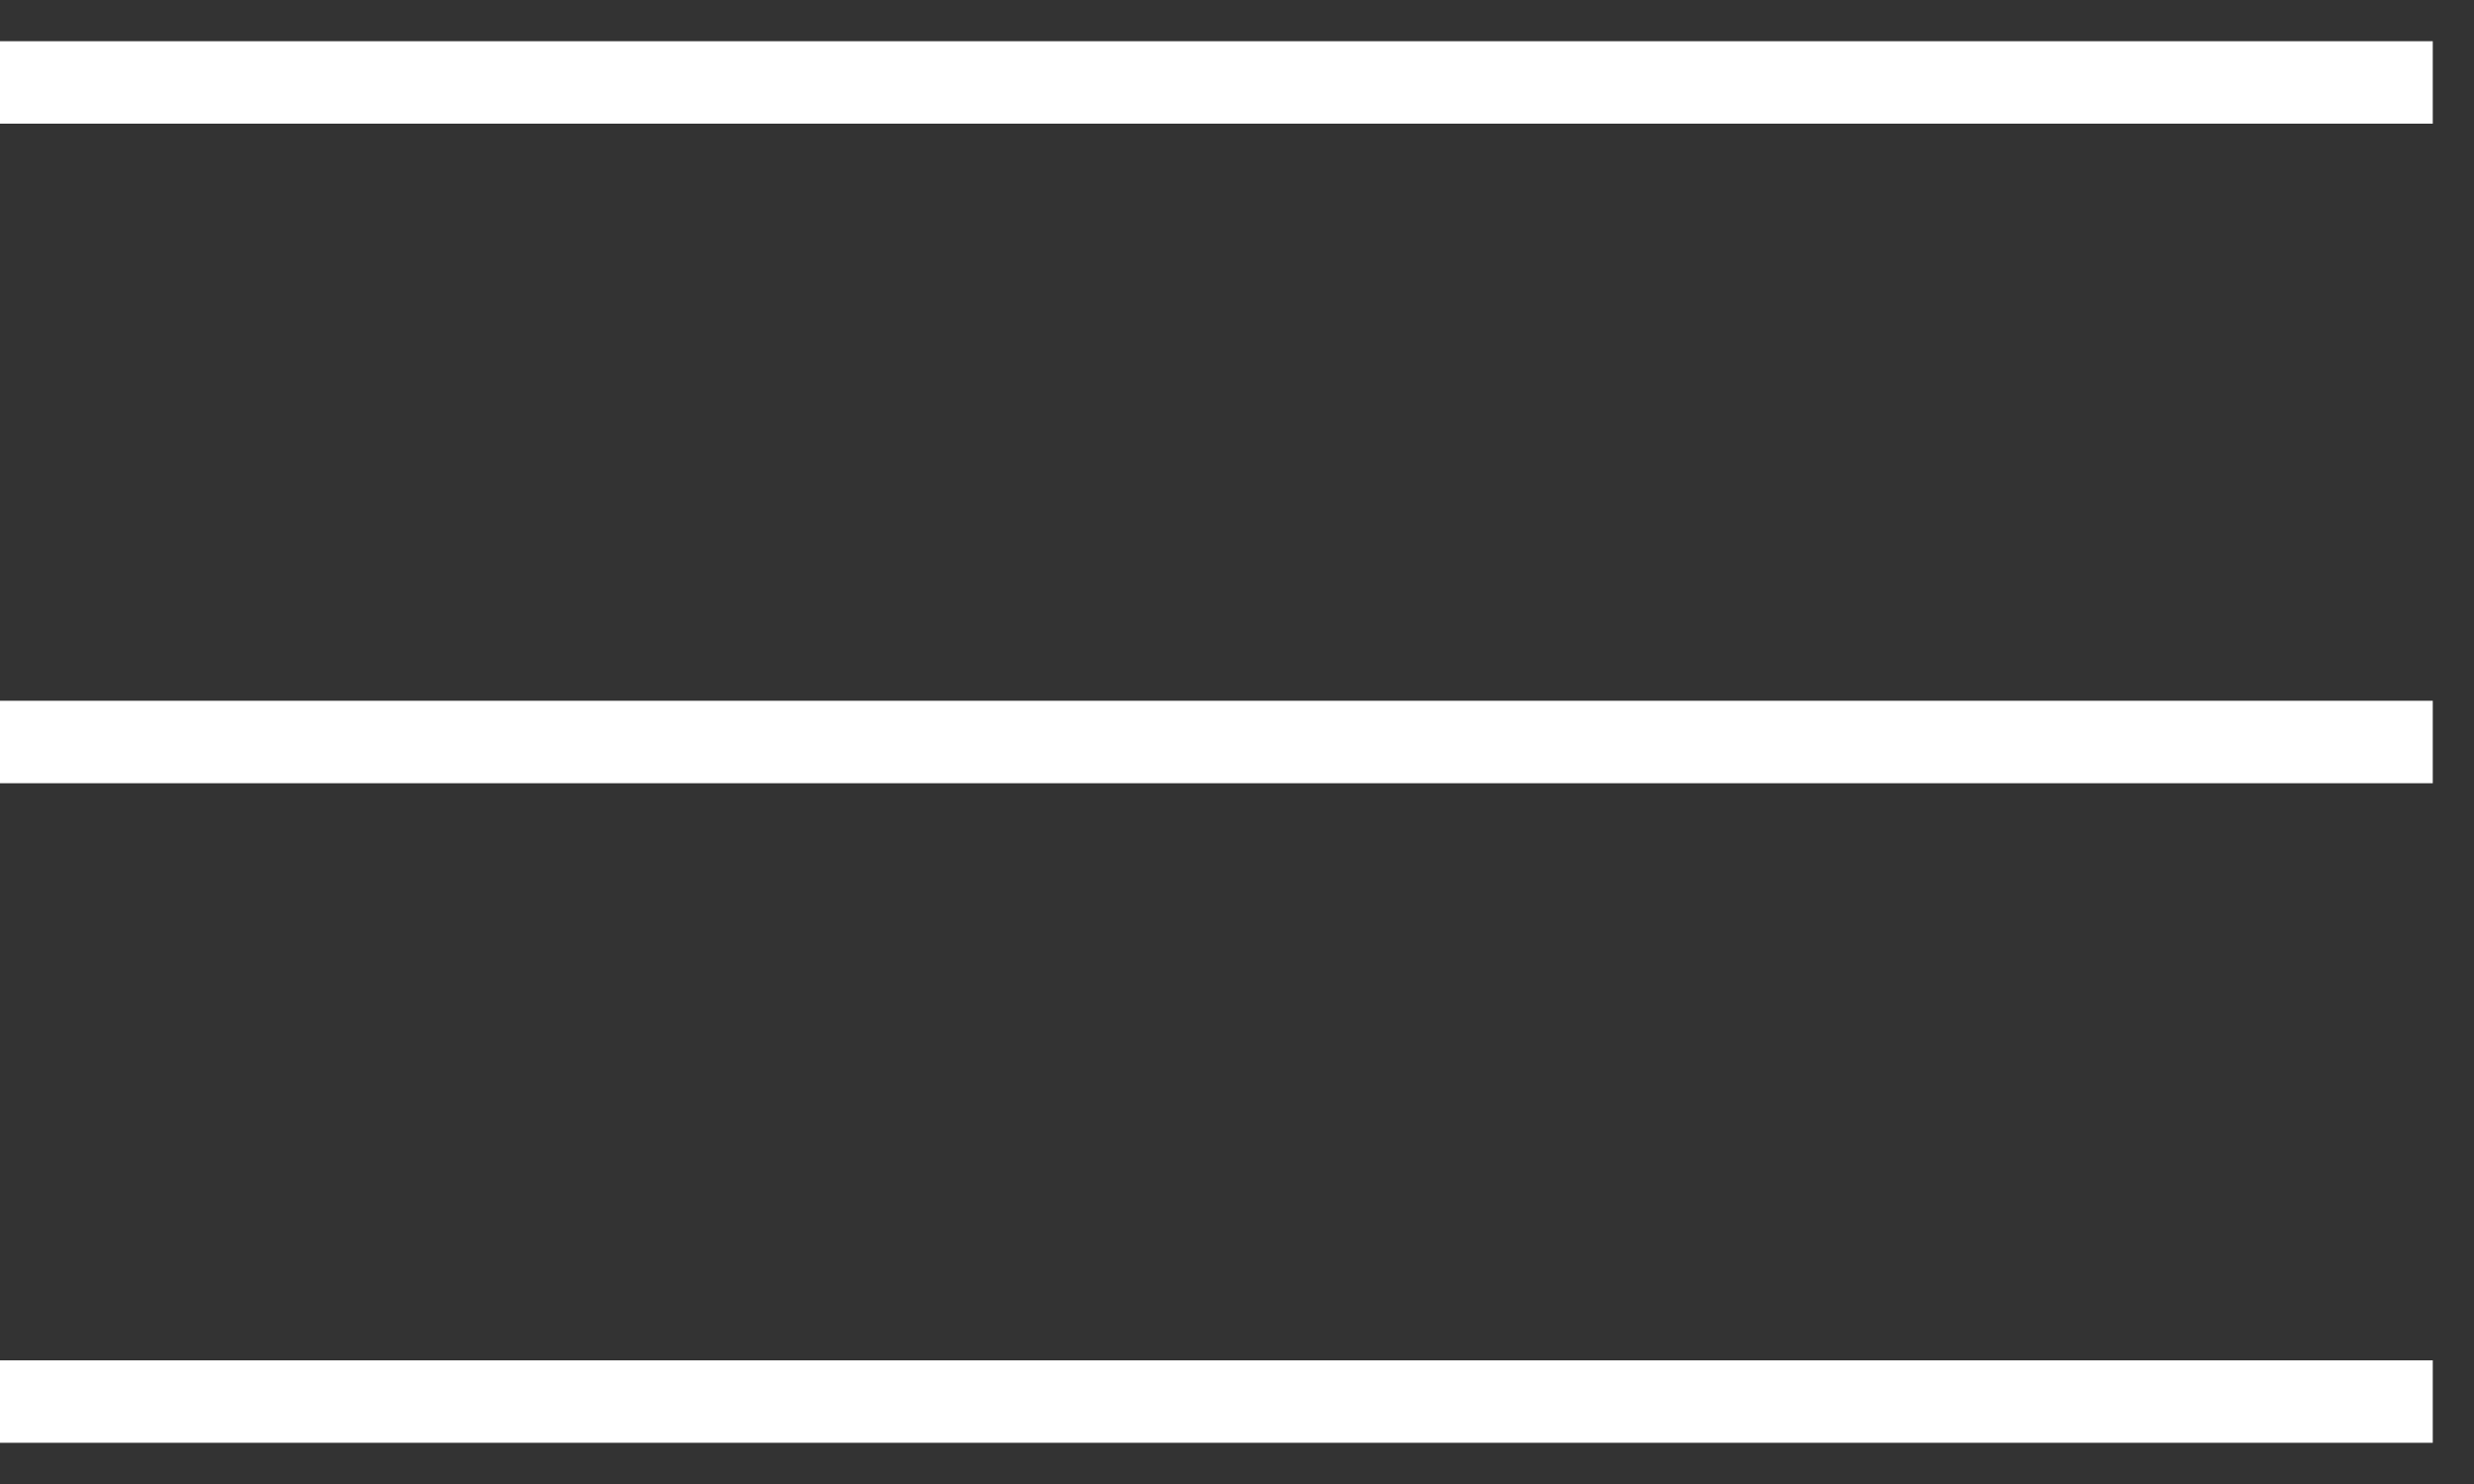
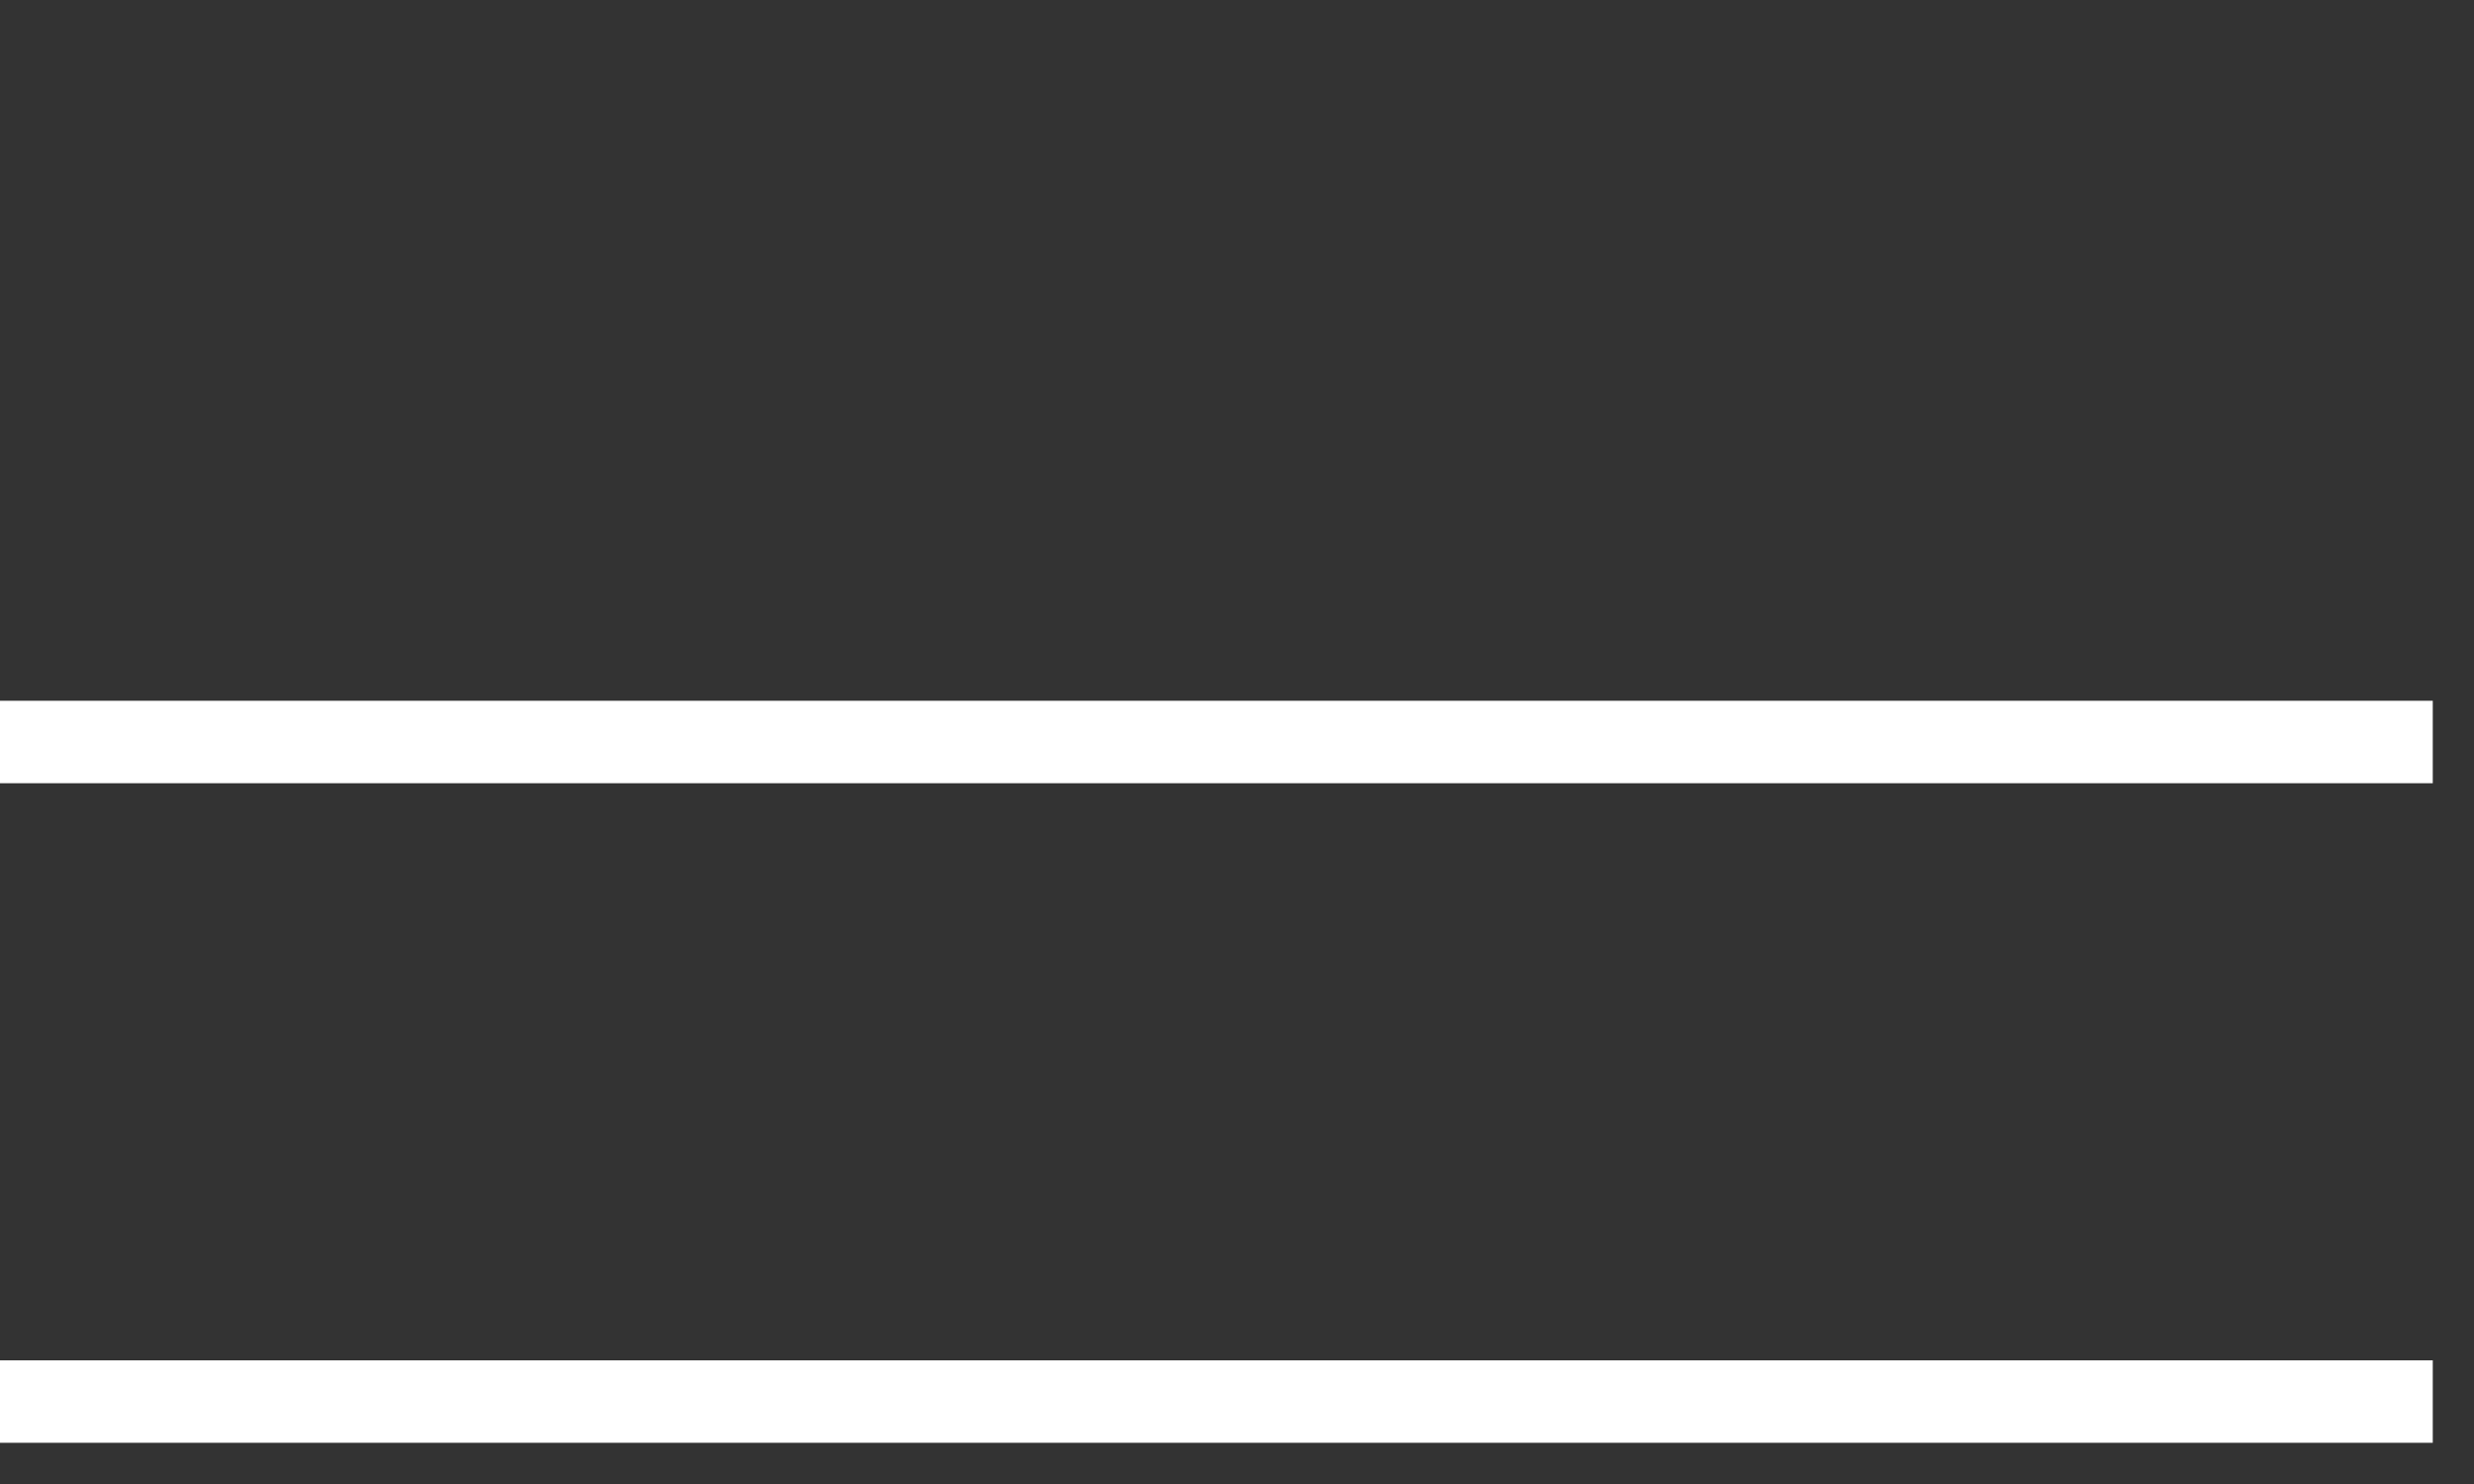
<svg xmlns="http://www.w3.org/2000/svg" width="30" height="18" viewBox="0 0 30 18" fill="none">
  <rect x="0" y="0" width="30" height="18" fill="#333333" stroke="none" />
  <path d="M0 17L29.5 17" stroke="white" />
  <path d="M0 9L29.5 9" stroke="white" />
-   <path d="M0 1L29.5 1" stroke="white" />
</svg>